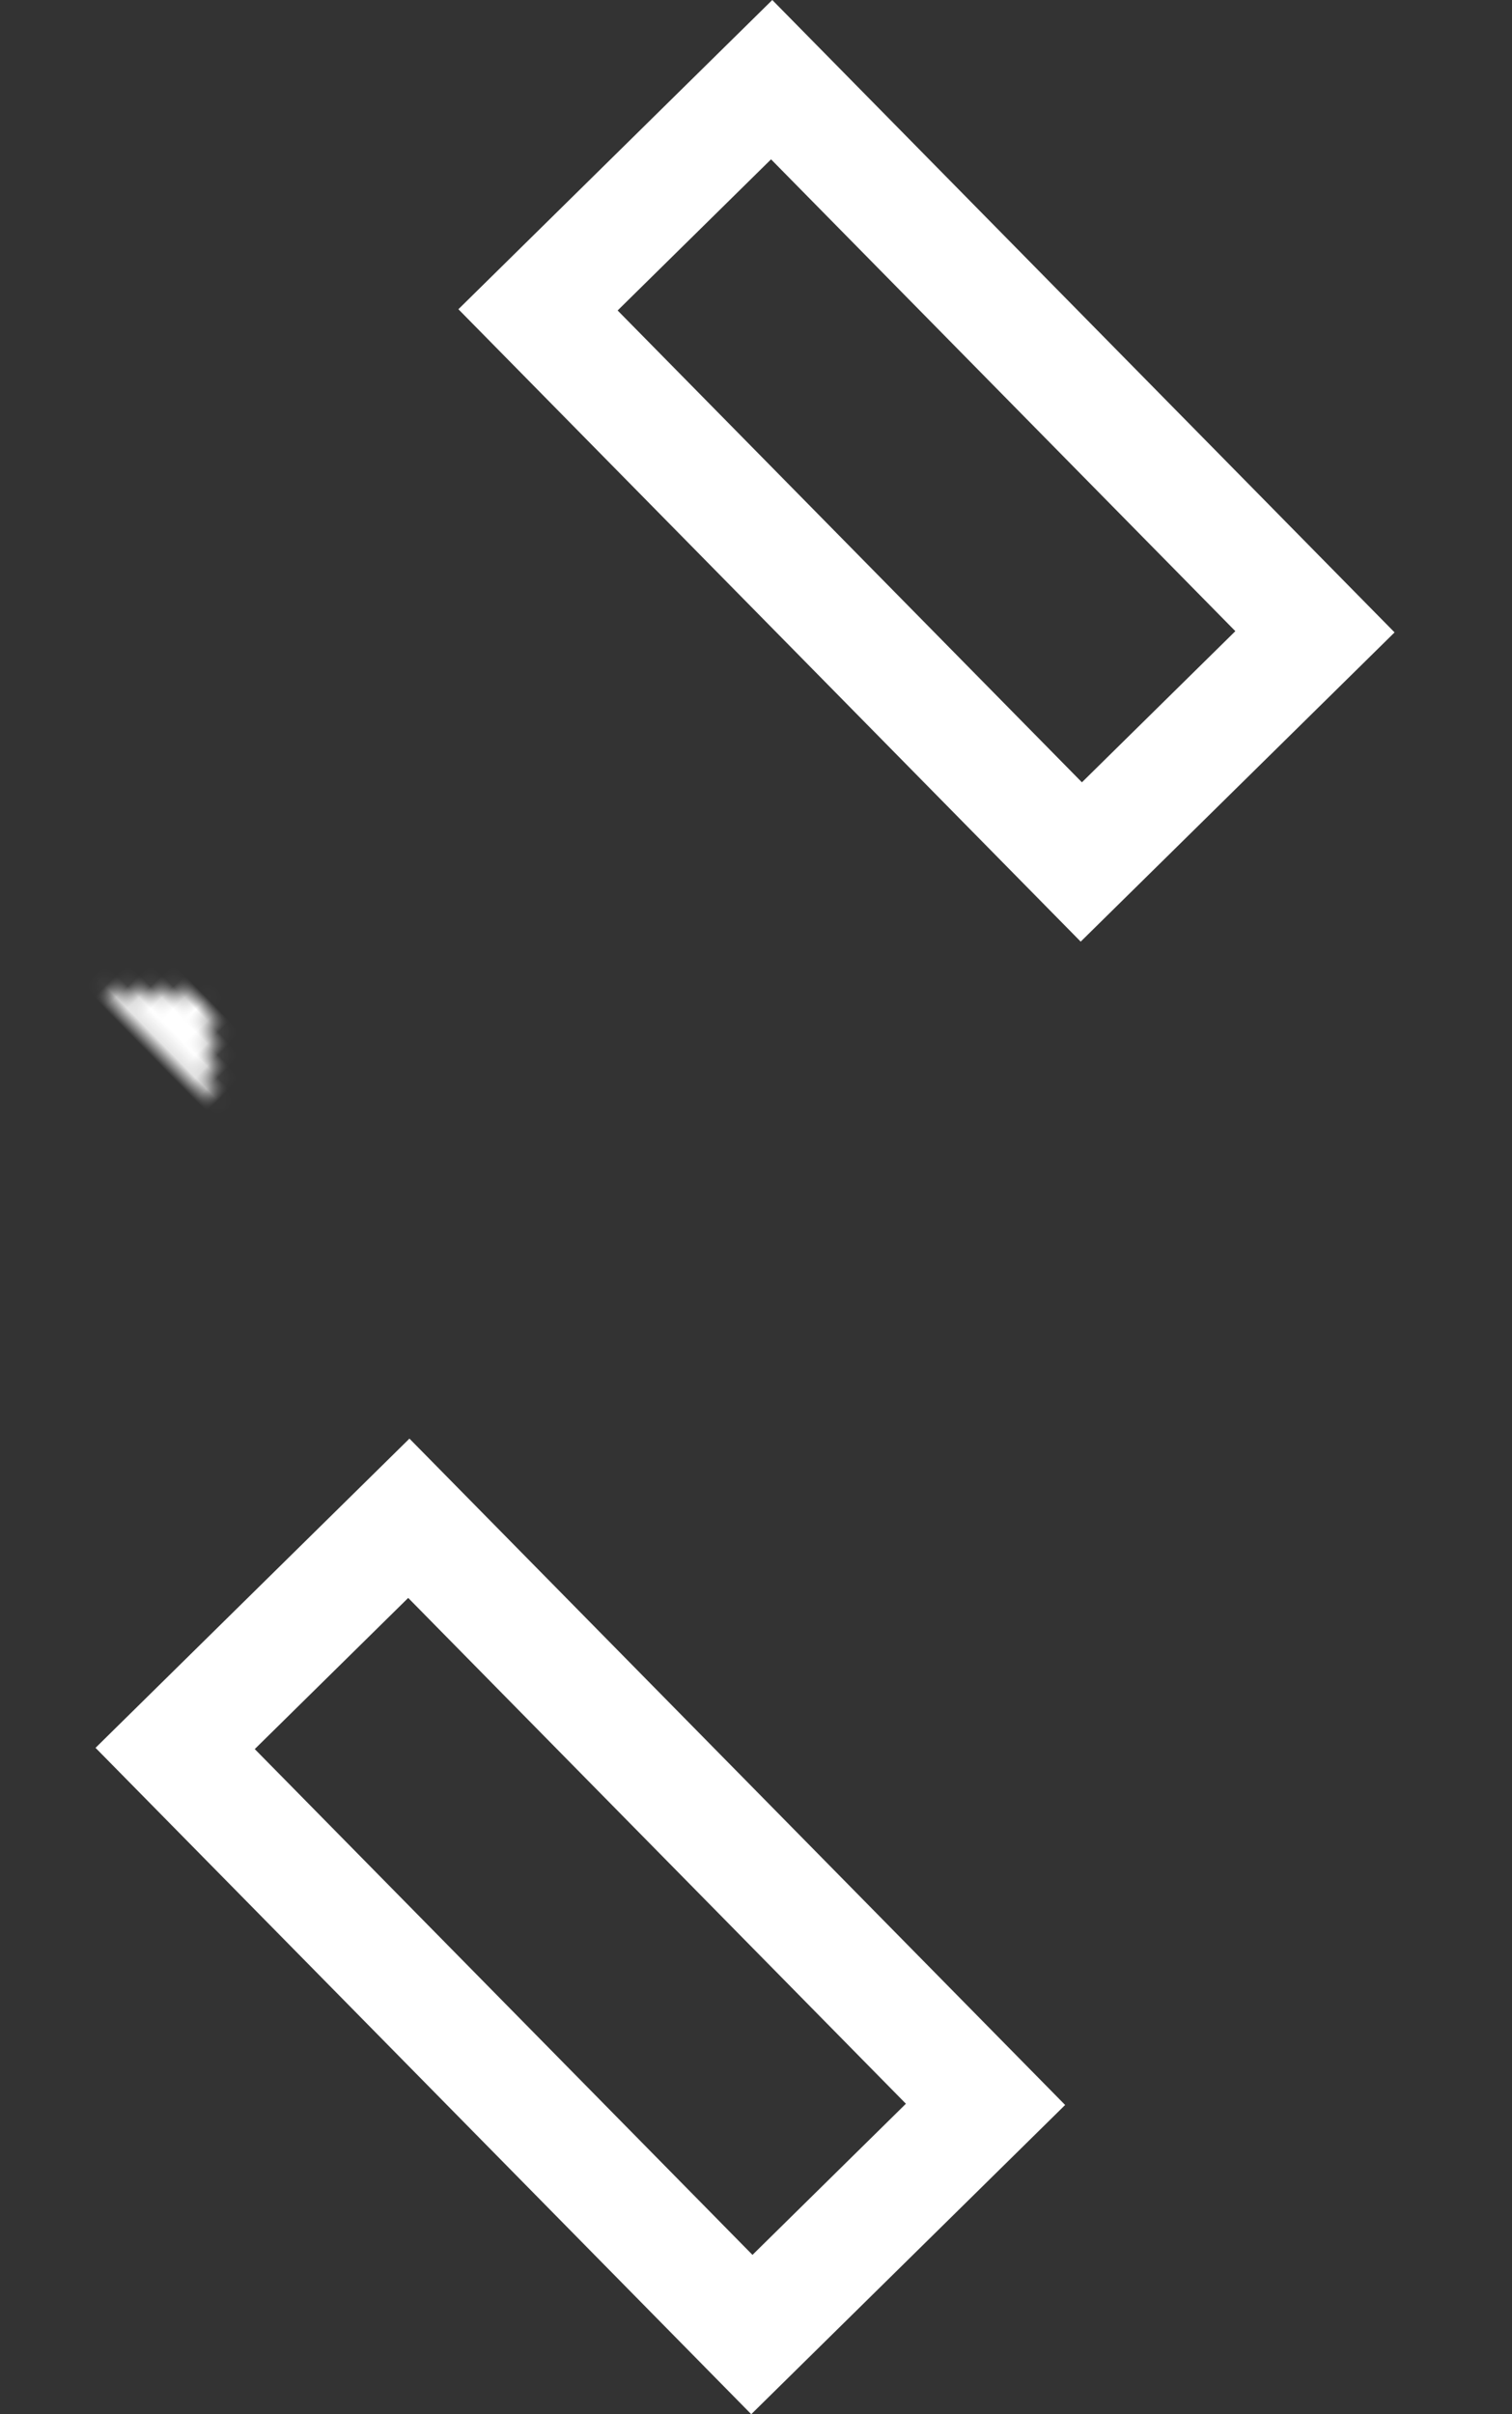
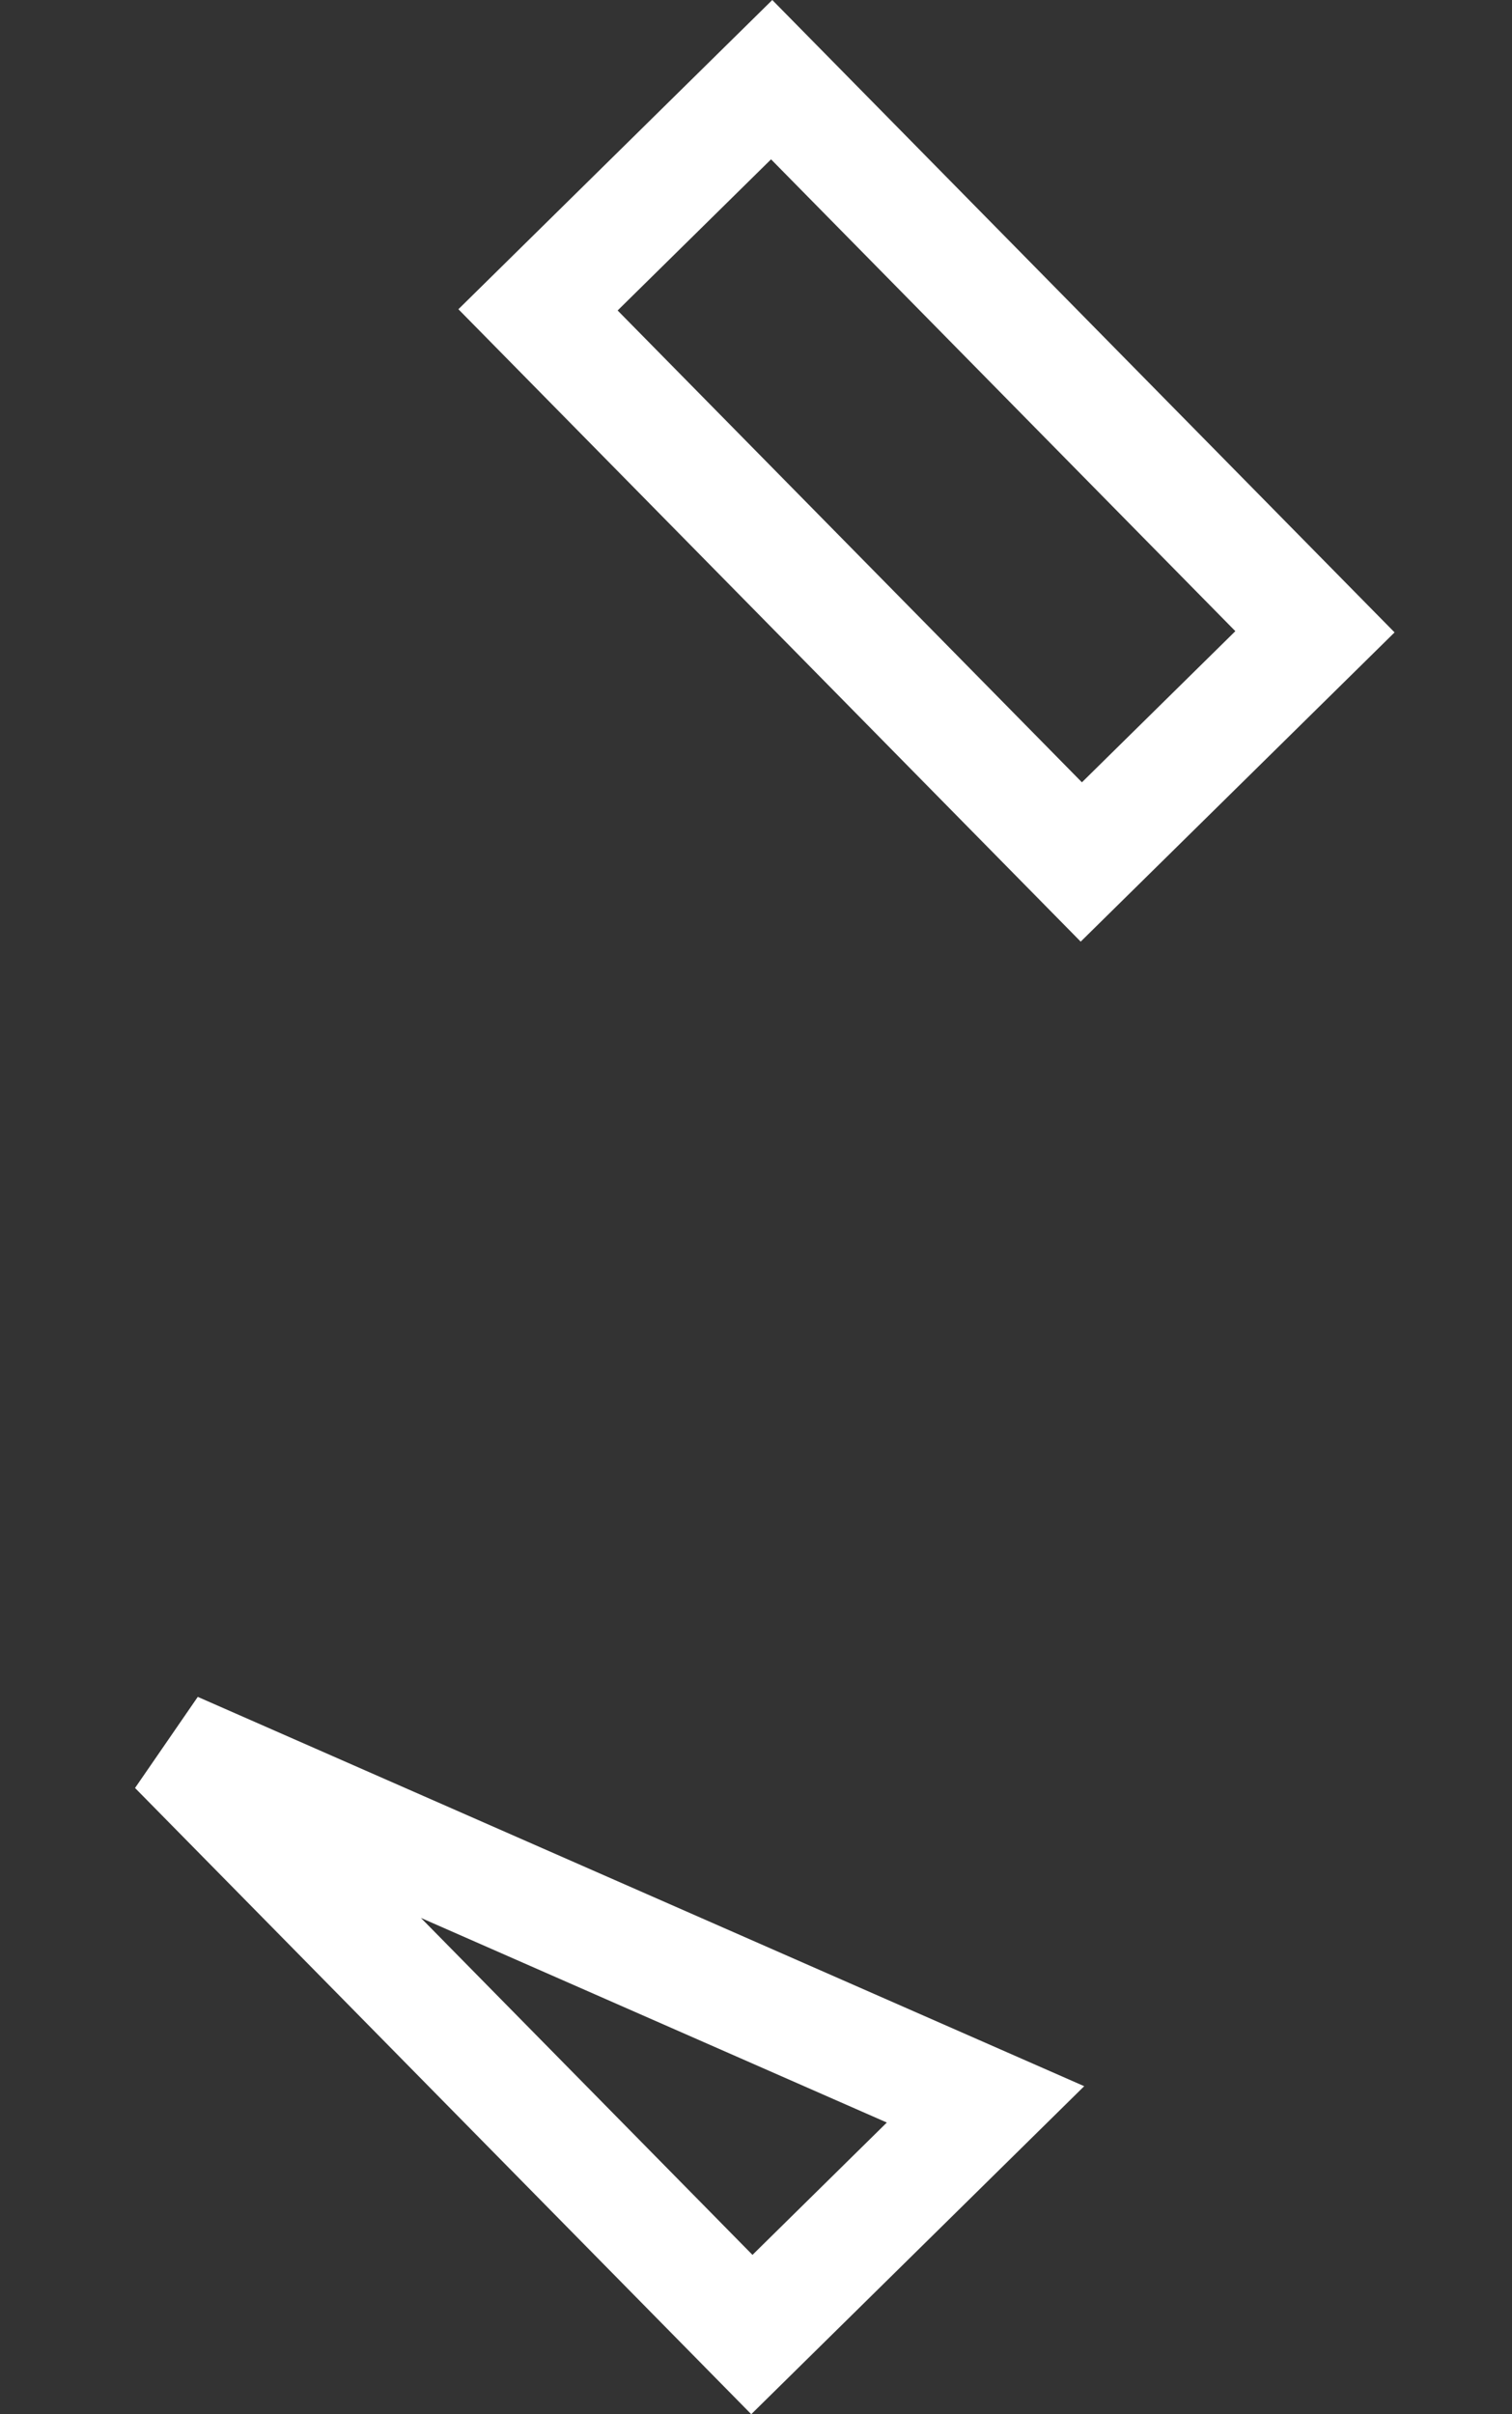
<svg xmlns="http://www.w3.org/2000/svg" width="94" height="150" viewBox="0 0 94 150" fill="none">
  <rect x="0" y="0" width="94" height="150" fill="#333333" stroke="none" />
  <mask id="path-1-inside-1" fill="white">
    <rect x="19.514" y="28.108" width="105.403" height="27.385" rx="2" transform="rotate(45.445 19.514 28.108)" />
  </mask>
-   <rect x="19.514" y="28.108" width="105.403" height="27.385" rx="2" transform="rotate(45.445 19.514 28.108)" stroke="white" stroke-width="14" mask="url(#path-1-inside-1)" />
-   <path d="M10.889 108.635L25.416 94.333L61.269 130.748L46.743 145.05L10.889 108.635Z" stroke="white" stroke-width="7" />
+   <path d="M10.889 108.635L61.269 130.748L46.743 145.05L10.889 108.635Z" stroke="white" stroke-width="7" />
  <path d="M33.448 19.252L47.974 4.95L81.75 39.254L67.224 53.556L33.448 19.252Z" stroke="white" stroke-width="7" />
</svg>